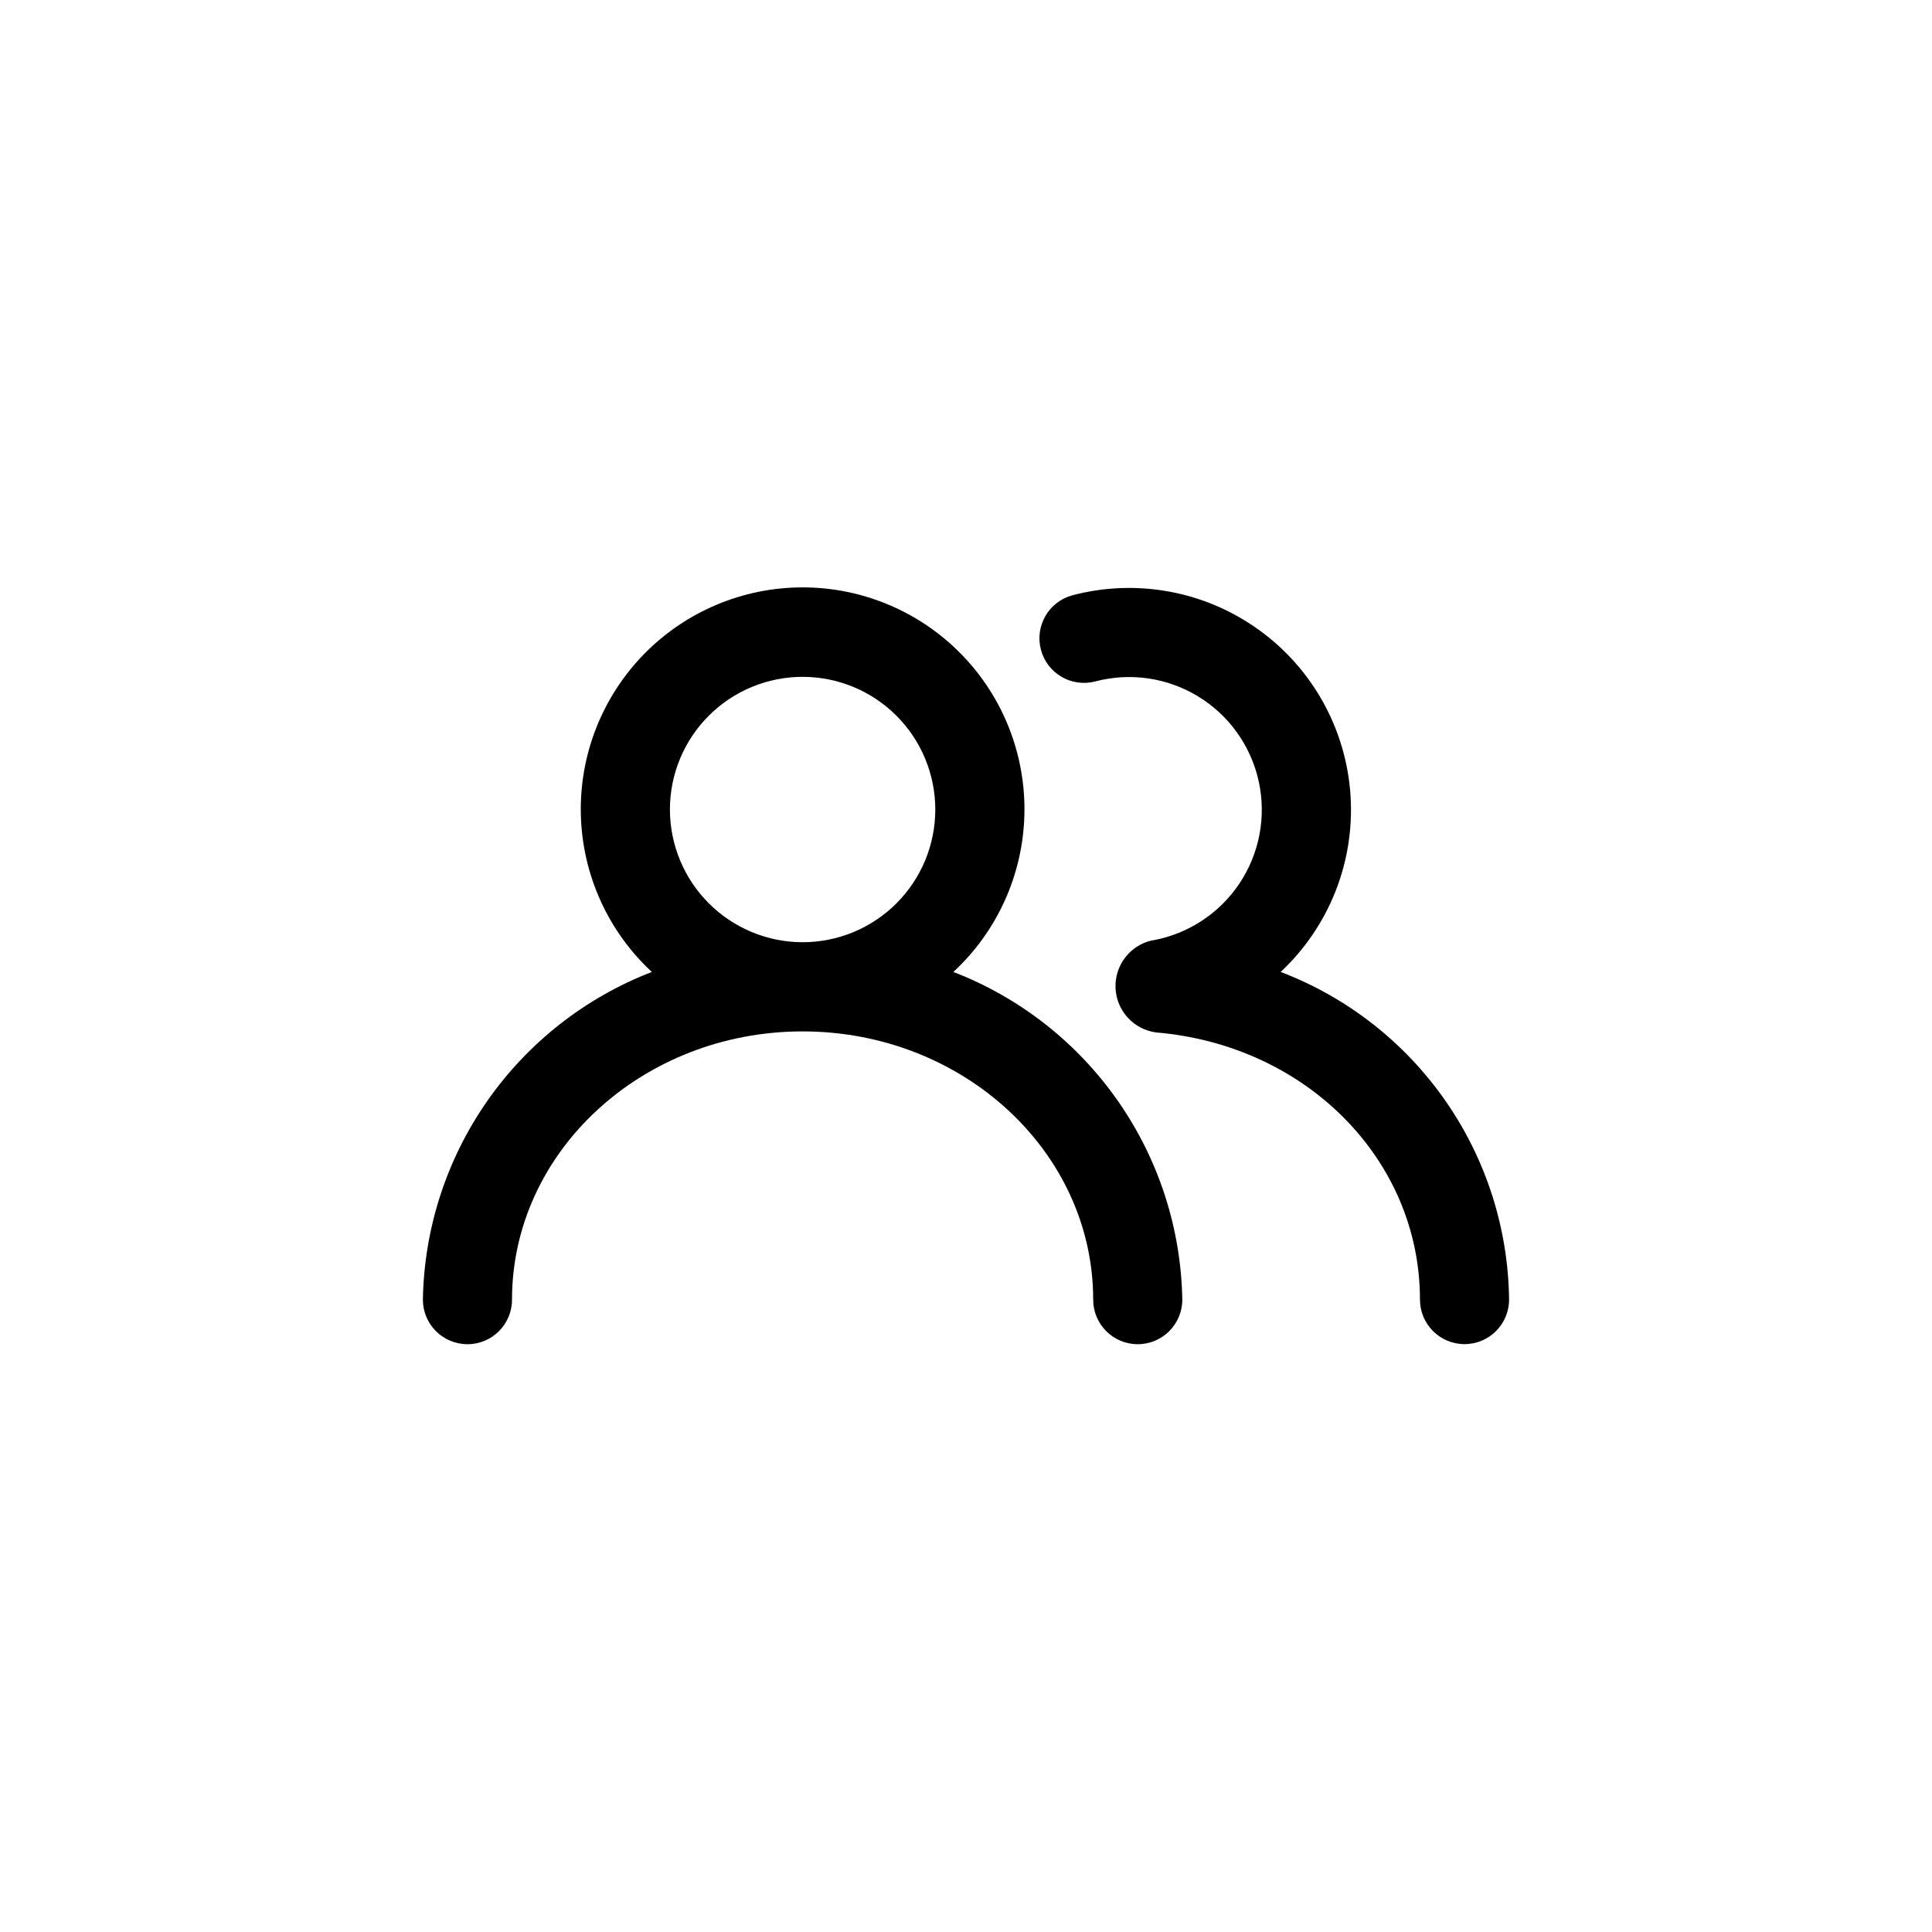
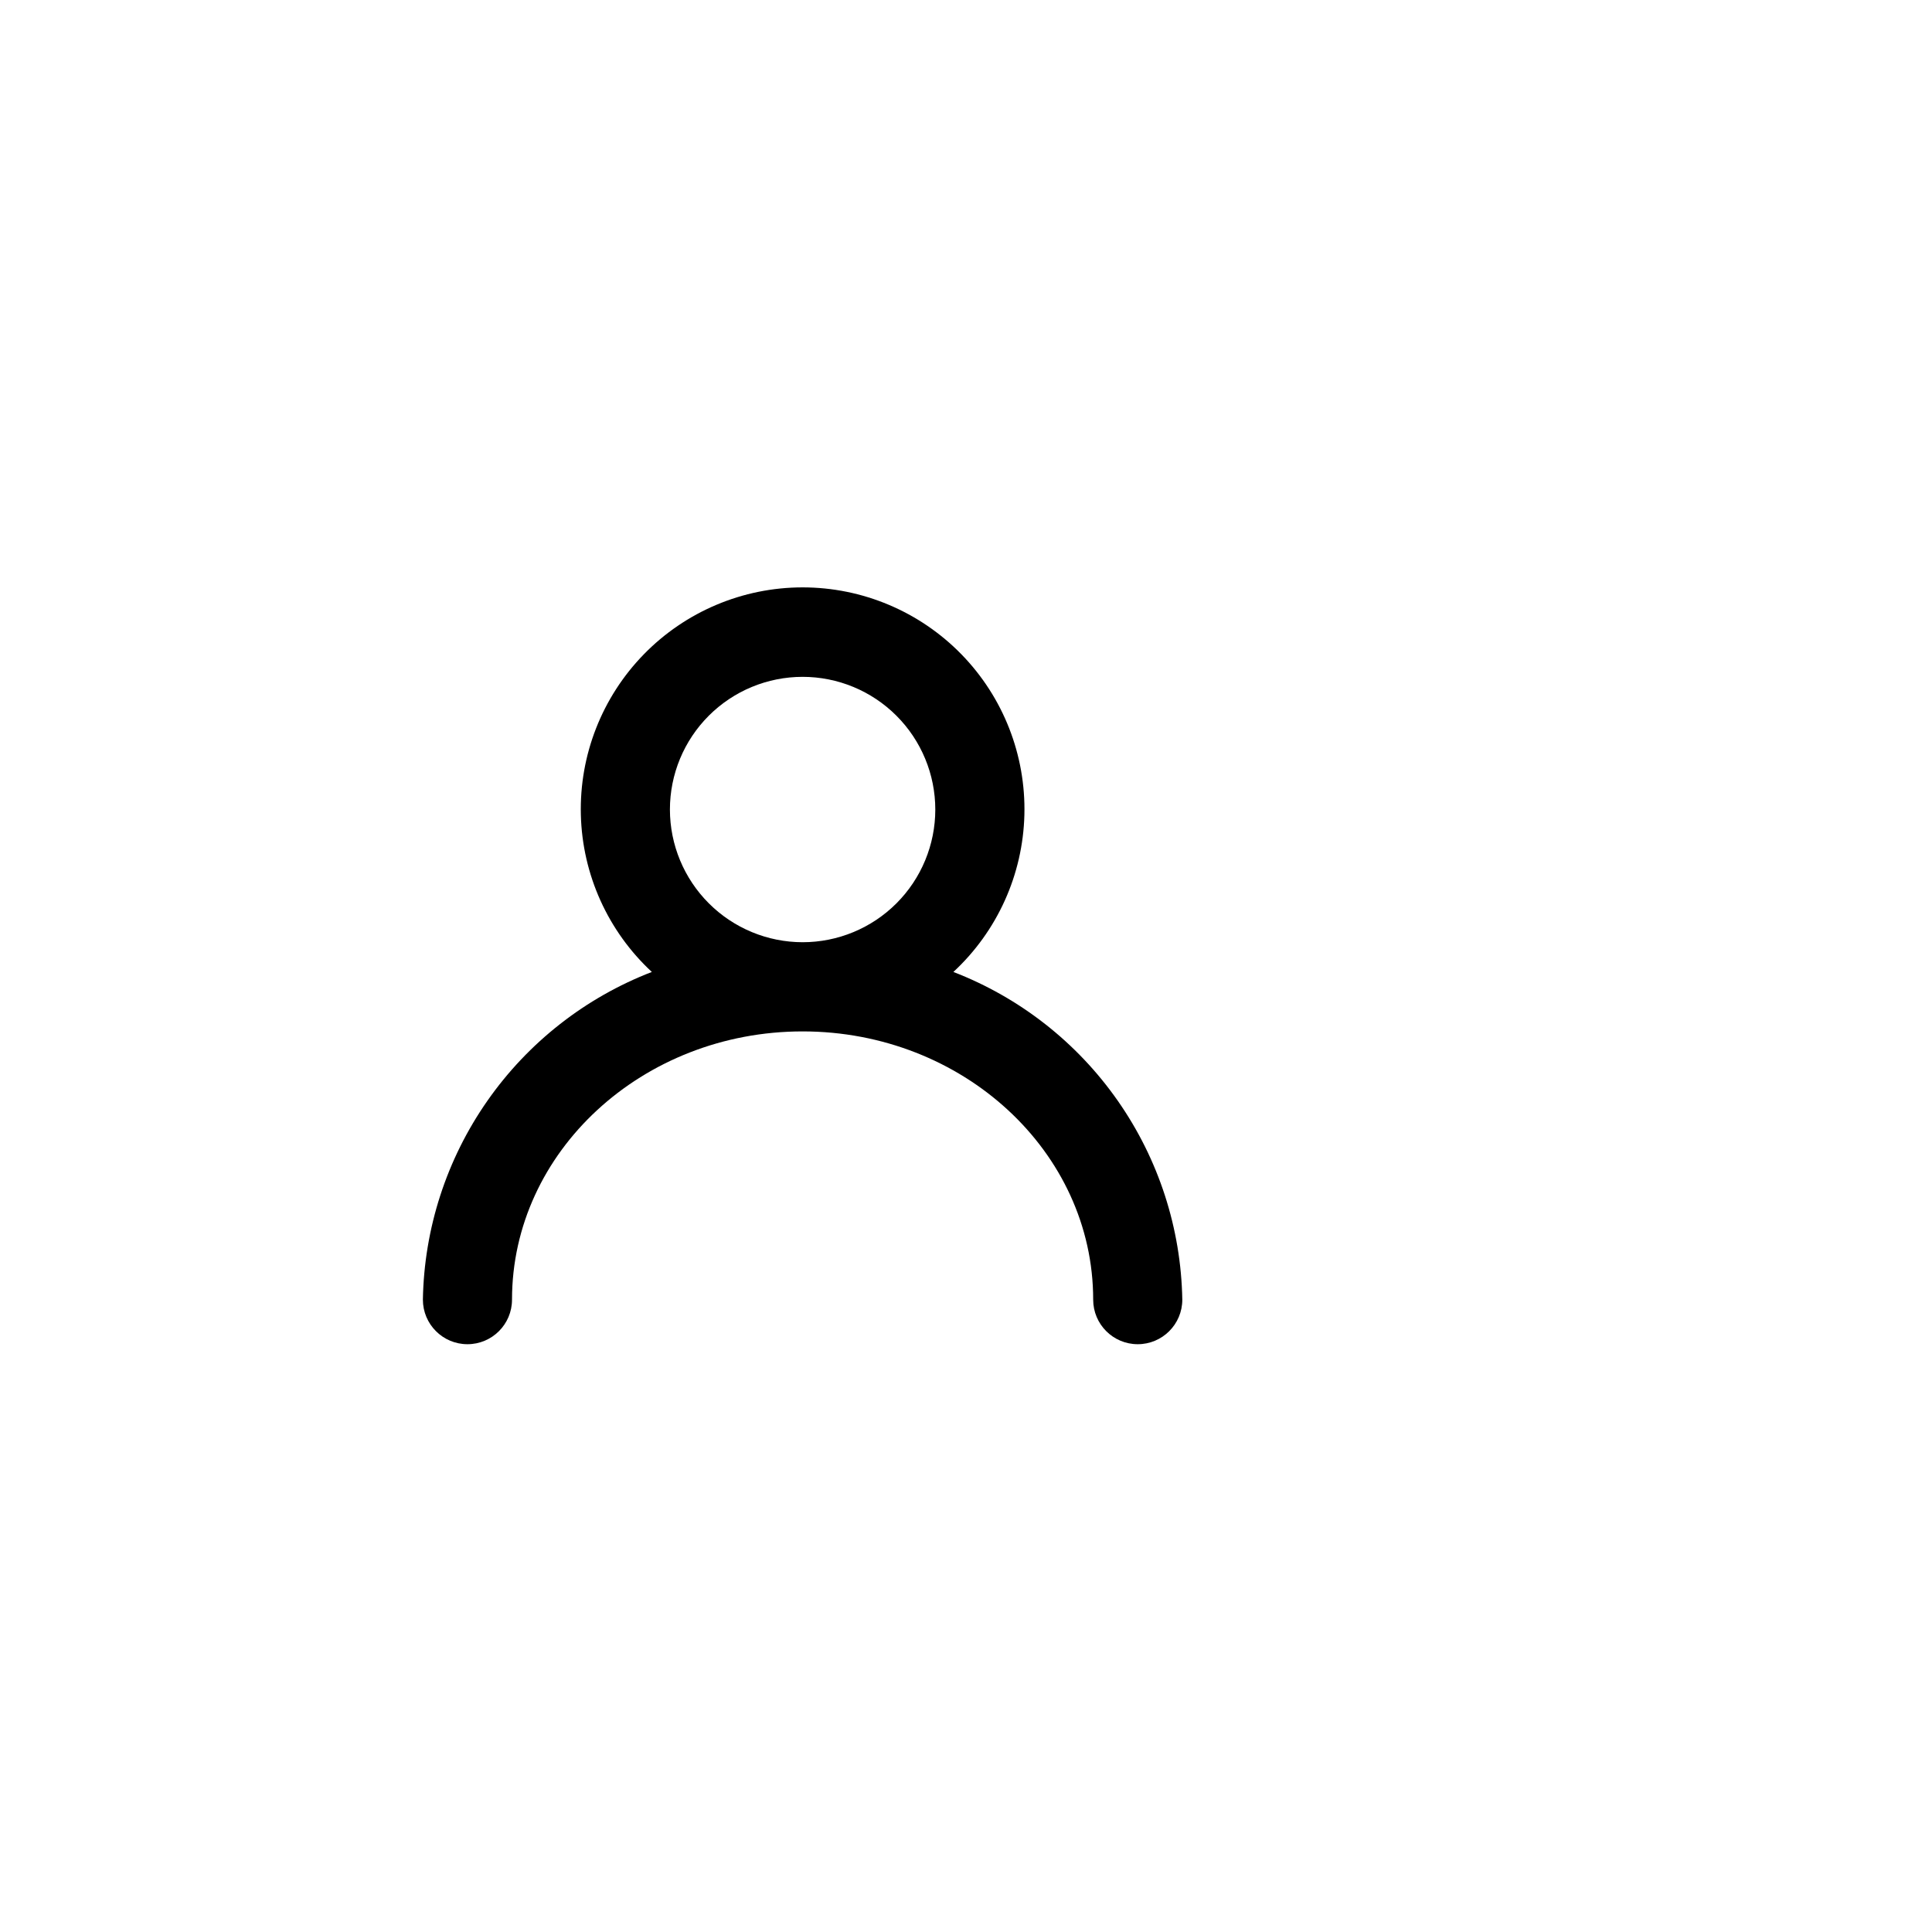
<svg xmlns="http://www.w3.org/2000/svg" fill="#000000" width="800px" height="800px" version="1.1" viewBox="144 144 512 512">
  <g>
-     <path d="m449.33 393.2c-5.863 1.305-9.953 6.625-9.703 12.629 0.25 6.004 4.766 10.965 10.719 11.777 39.887 3.344 69.957 33.777 69.957 70.793h0.004c0 6.519 5.285 11.809 11.805 11.809 6.523 0 11.809-5.289 11.809-11.809-0.219-18.875-6.109-37.246-16.902-52.73s-25.992-27.363-43.625-34.098c12.844-12.016 19.637-29.152 18.512-46.703-1.121-17.555-10.039-33.684-24.312-43.965-14.27-10.281-32.391-13.633-49.398-9.145-6.277 1.695-10.004 8.141-8.34 14.426 1.664 6.285 8.094 10.043 14.387 8.406 9.266-2.449 19.129-1.008 27.305 3.988 8.18 4.992 13.969 13.105 16.023 22.465 2.059 9.359 0.207 19.152-5.121 27.117-5.332 7.965-13.68 13.406-23.117 15.074z" />
    <path d="m256.07 488.42c0 6.519 5.285 11.809 11.809 11.809 6.519 0 11.809-5.289 11.809-11.809 0-39.195 34.551-71.086 77.012-71.086s77.004 31.891 77.004 71.086c0 6.519 5.285 11.809 11.809 11.809 6.519 0 11.809-5.289 11.809-11.809-0.328-18.867-6.273-37.211-17.082-52.68-10.805-15.469-25.98-27.367-43.582-34.164 11.629-10.773 18.414-25.785 18.816-41.633 0.402-15.844-5.609-31.18-16.676-42.531-11.066-11.348-26.242-17.75-42.094-17.75-15.852 0-31.031 6.402-42.094 17.75-11.066 11.352-17.078 26.688-16.676 42.531 0.402 15.848 7.188 30.859 18.812 41.633-17.605 6.797-32.781 18.688-43.59 34.16-10.812 15.469-16.758 33.812-17.086 52.684zm65.465-129.89v-0.004c0-9.324 3.707-18.266 10.305-24.859 6.594-6.594 15.539-10.297 24.863-10.297 9.328 0.004 18.27 3.707 24.863 10.305 6.594 6.594 10.297 15.539 10.297 24.863 0 9.324-3.707 18.27-10.301 24.863s-15.539 10.297-24.863 10.297c-9.32-0.008-18.258-3.715-24.848-10.305-6.594-6.59-10.305-15.523-10.316-24.844z" />
  </g>
</svg>